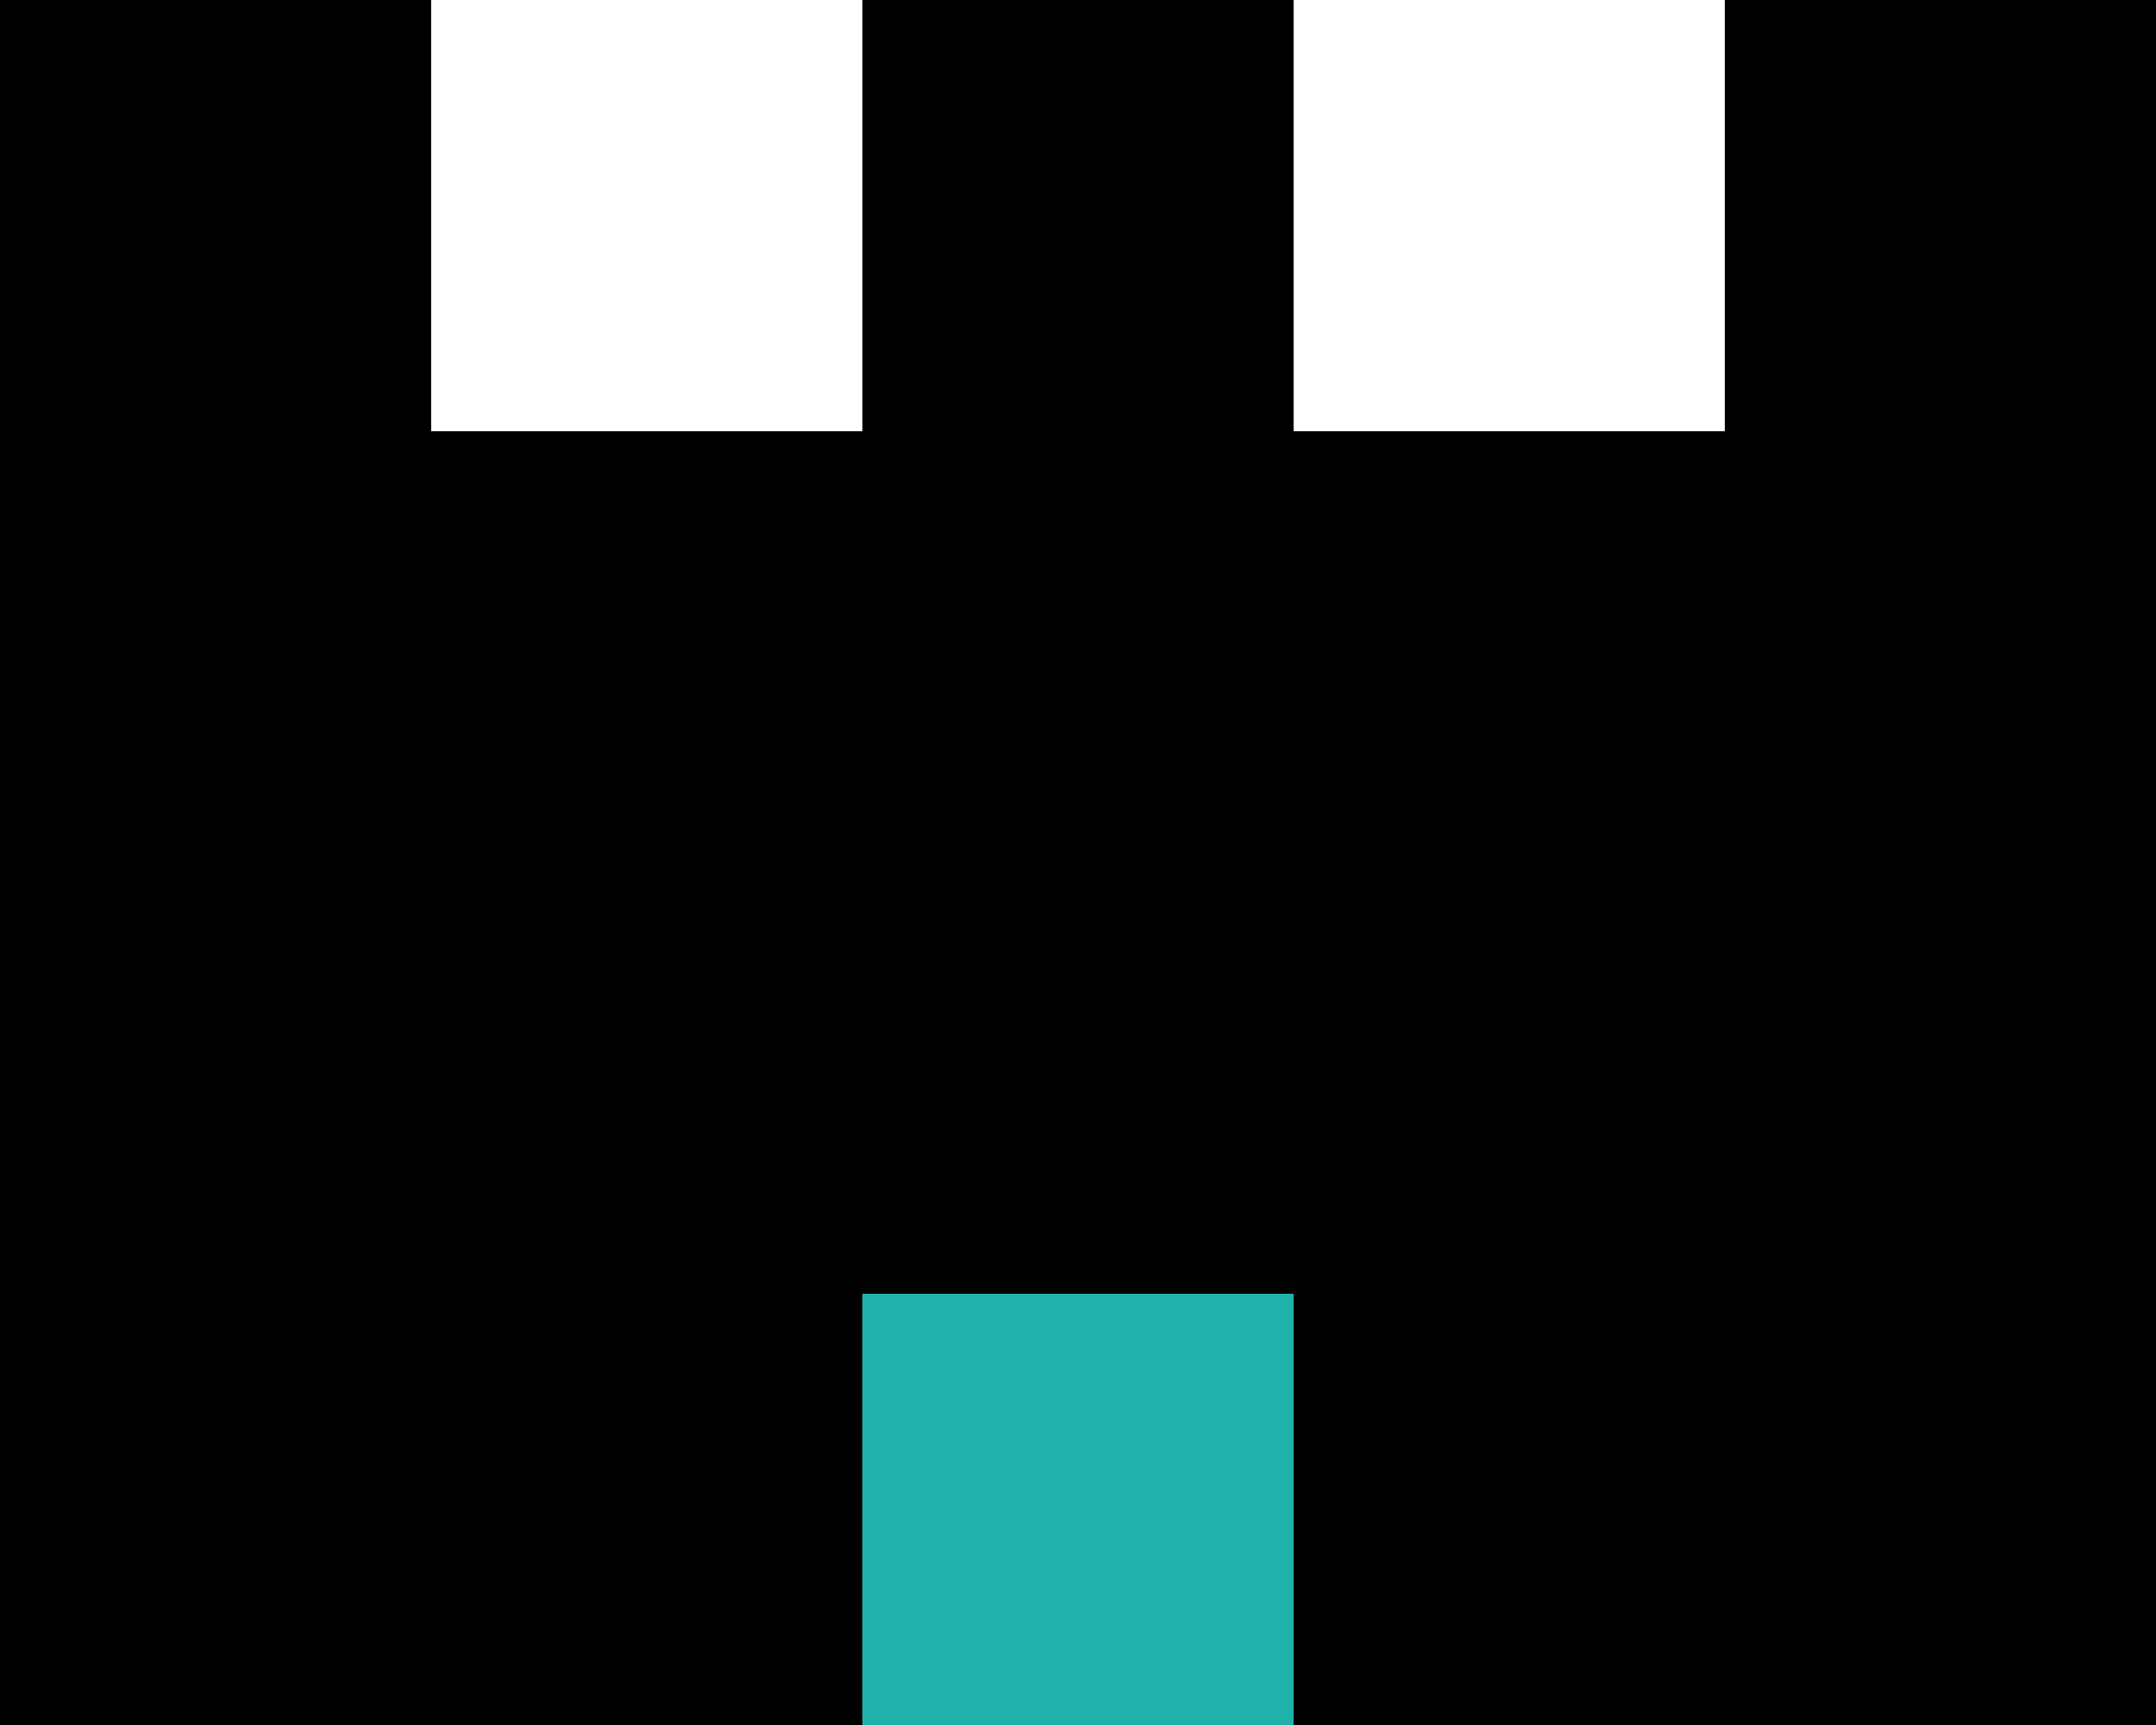
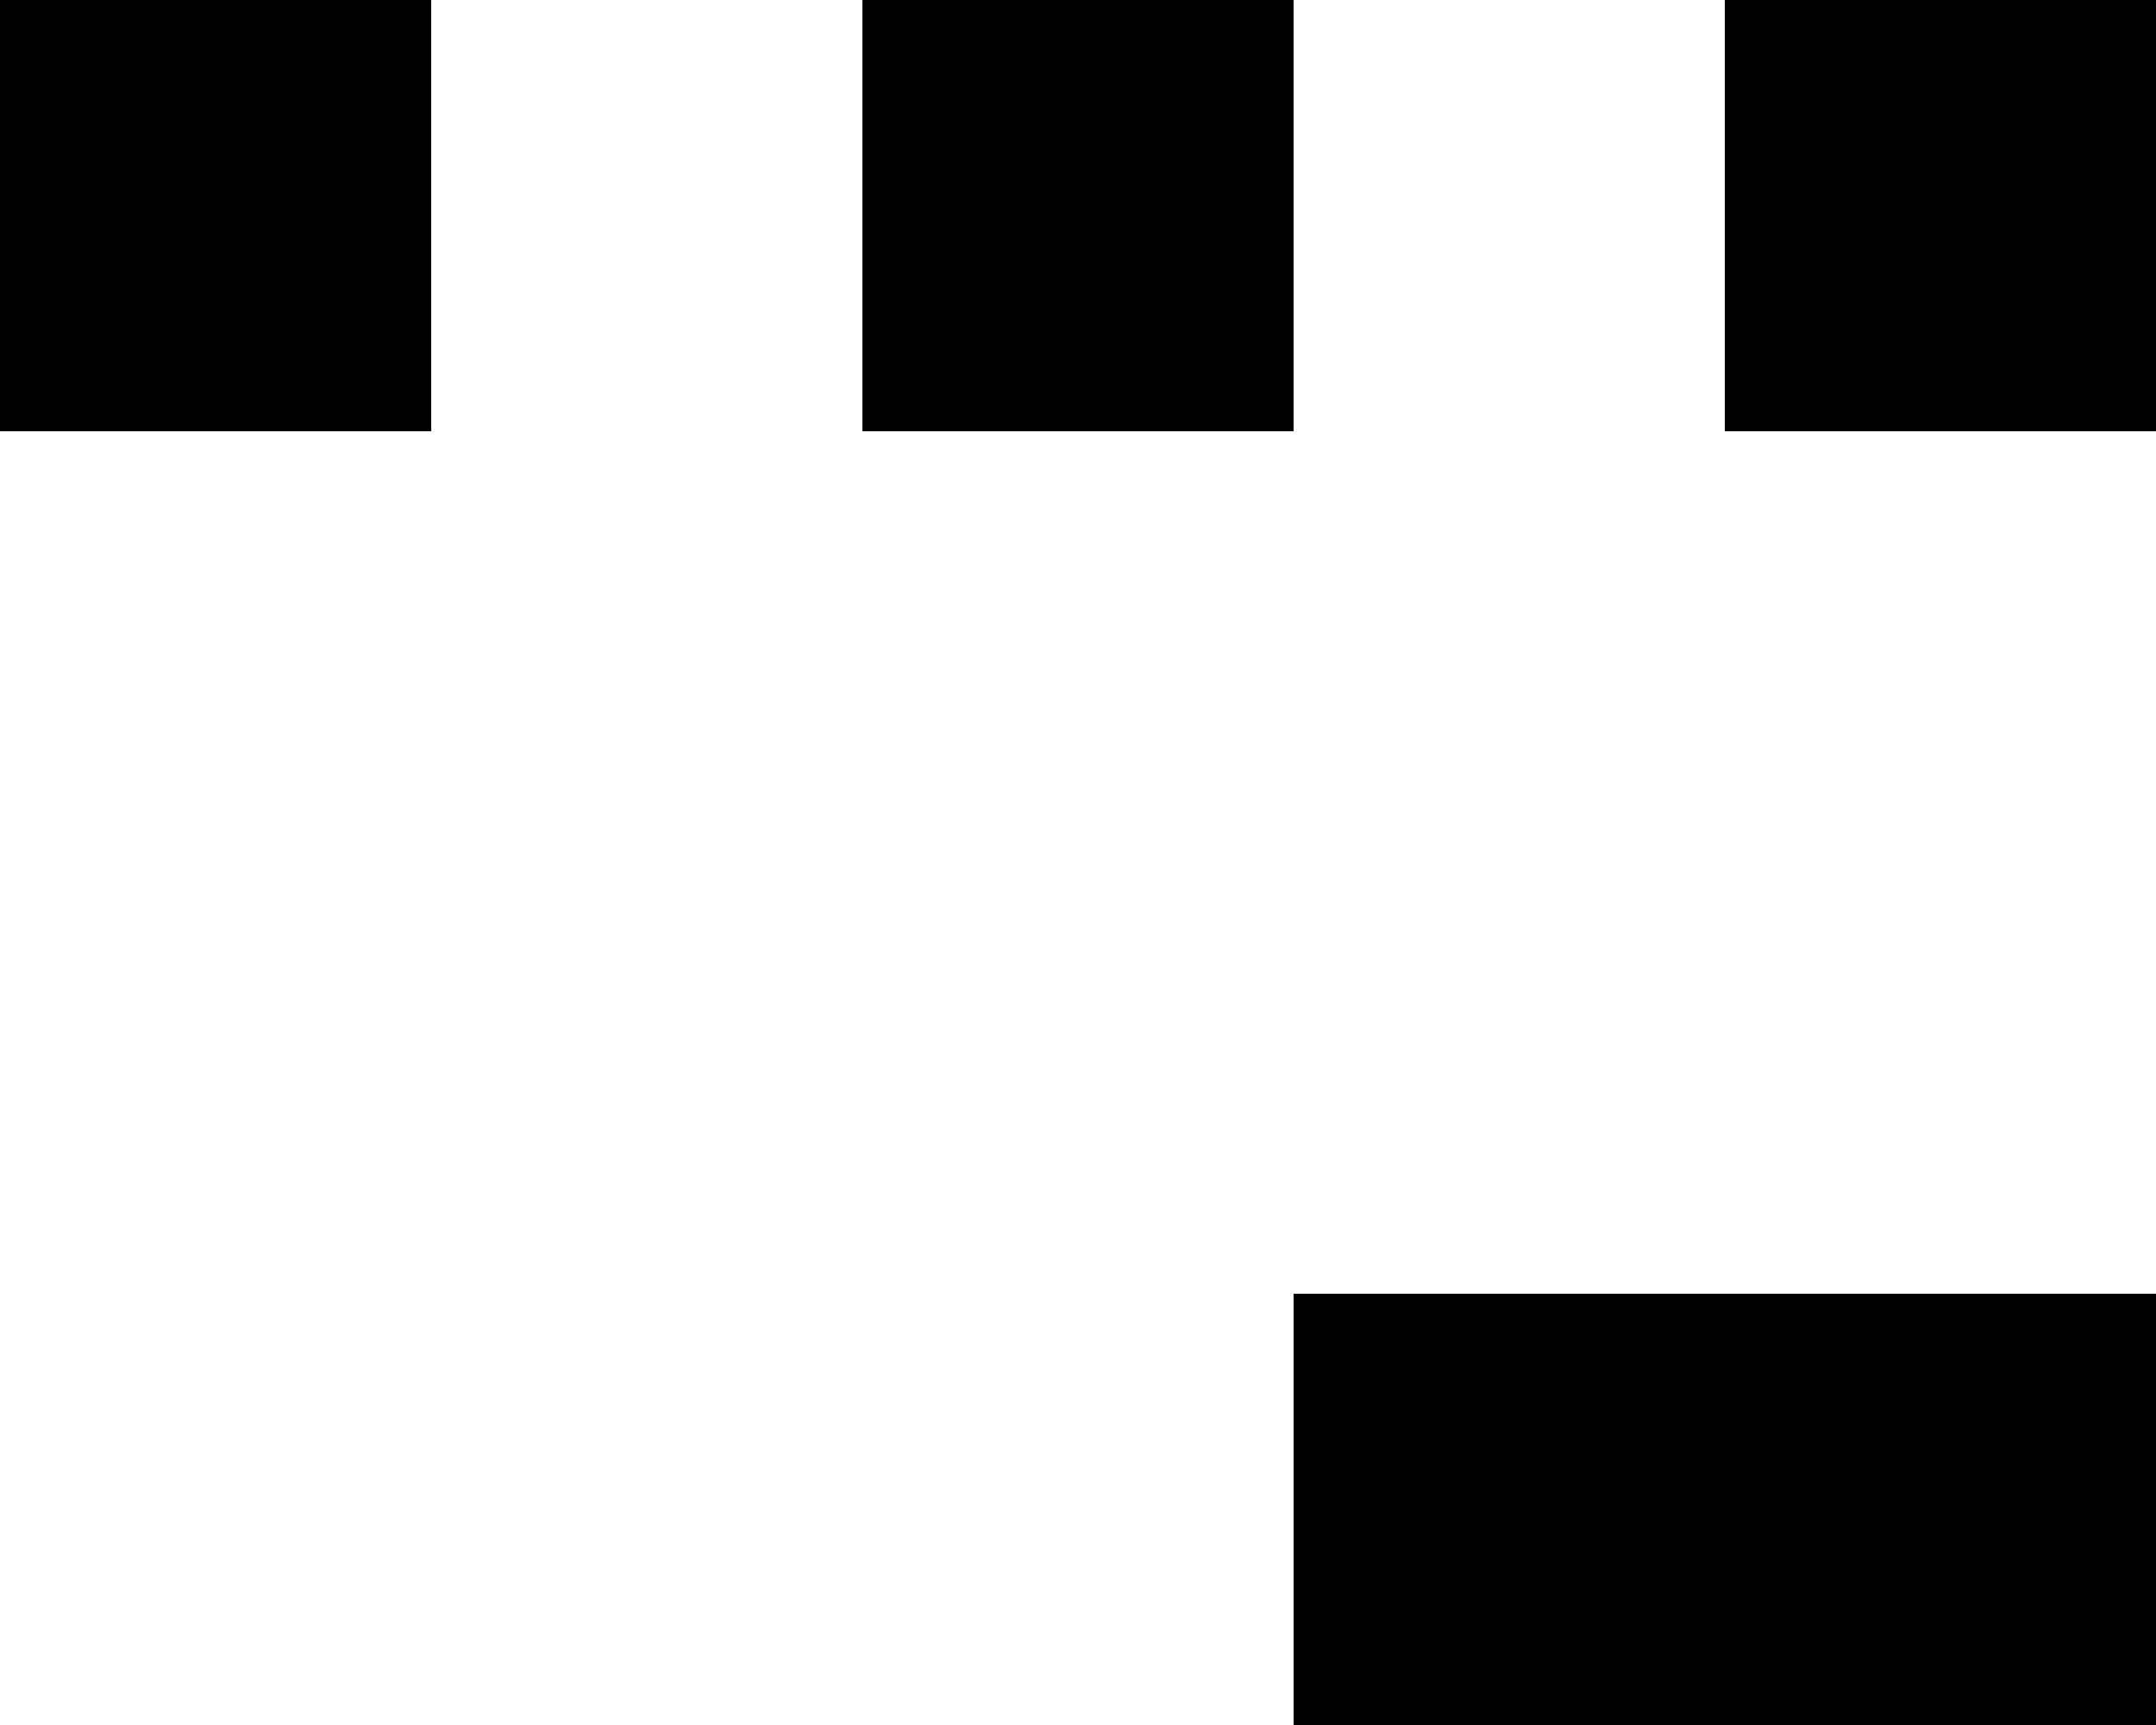
<svg xmlns="http://www.w3.org/2000/svg" width="50" height="40">
-   <path d="M0 10h50v10H0zm0 10h50v10H0zm0 10h10v20H0zm10 0h10v20H10z" />
-   <path fill="#20B2AA" d="M20 30h10v20H20z" />
  <path d="M30 30h10v20H30zm10 0h10v20H40zM0 0h10v10H0zm20 0h10v10H20zm20 0h10v10H40z" />
</svg>